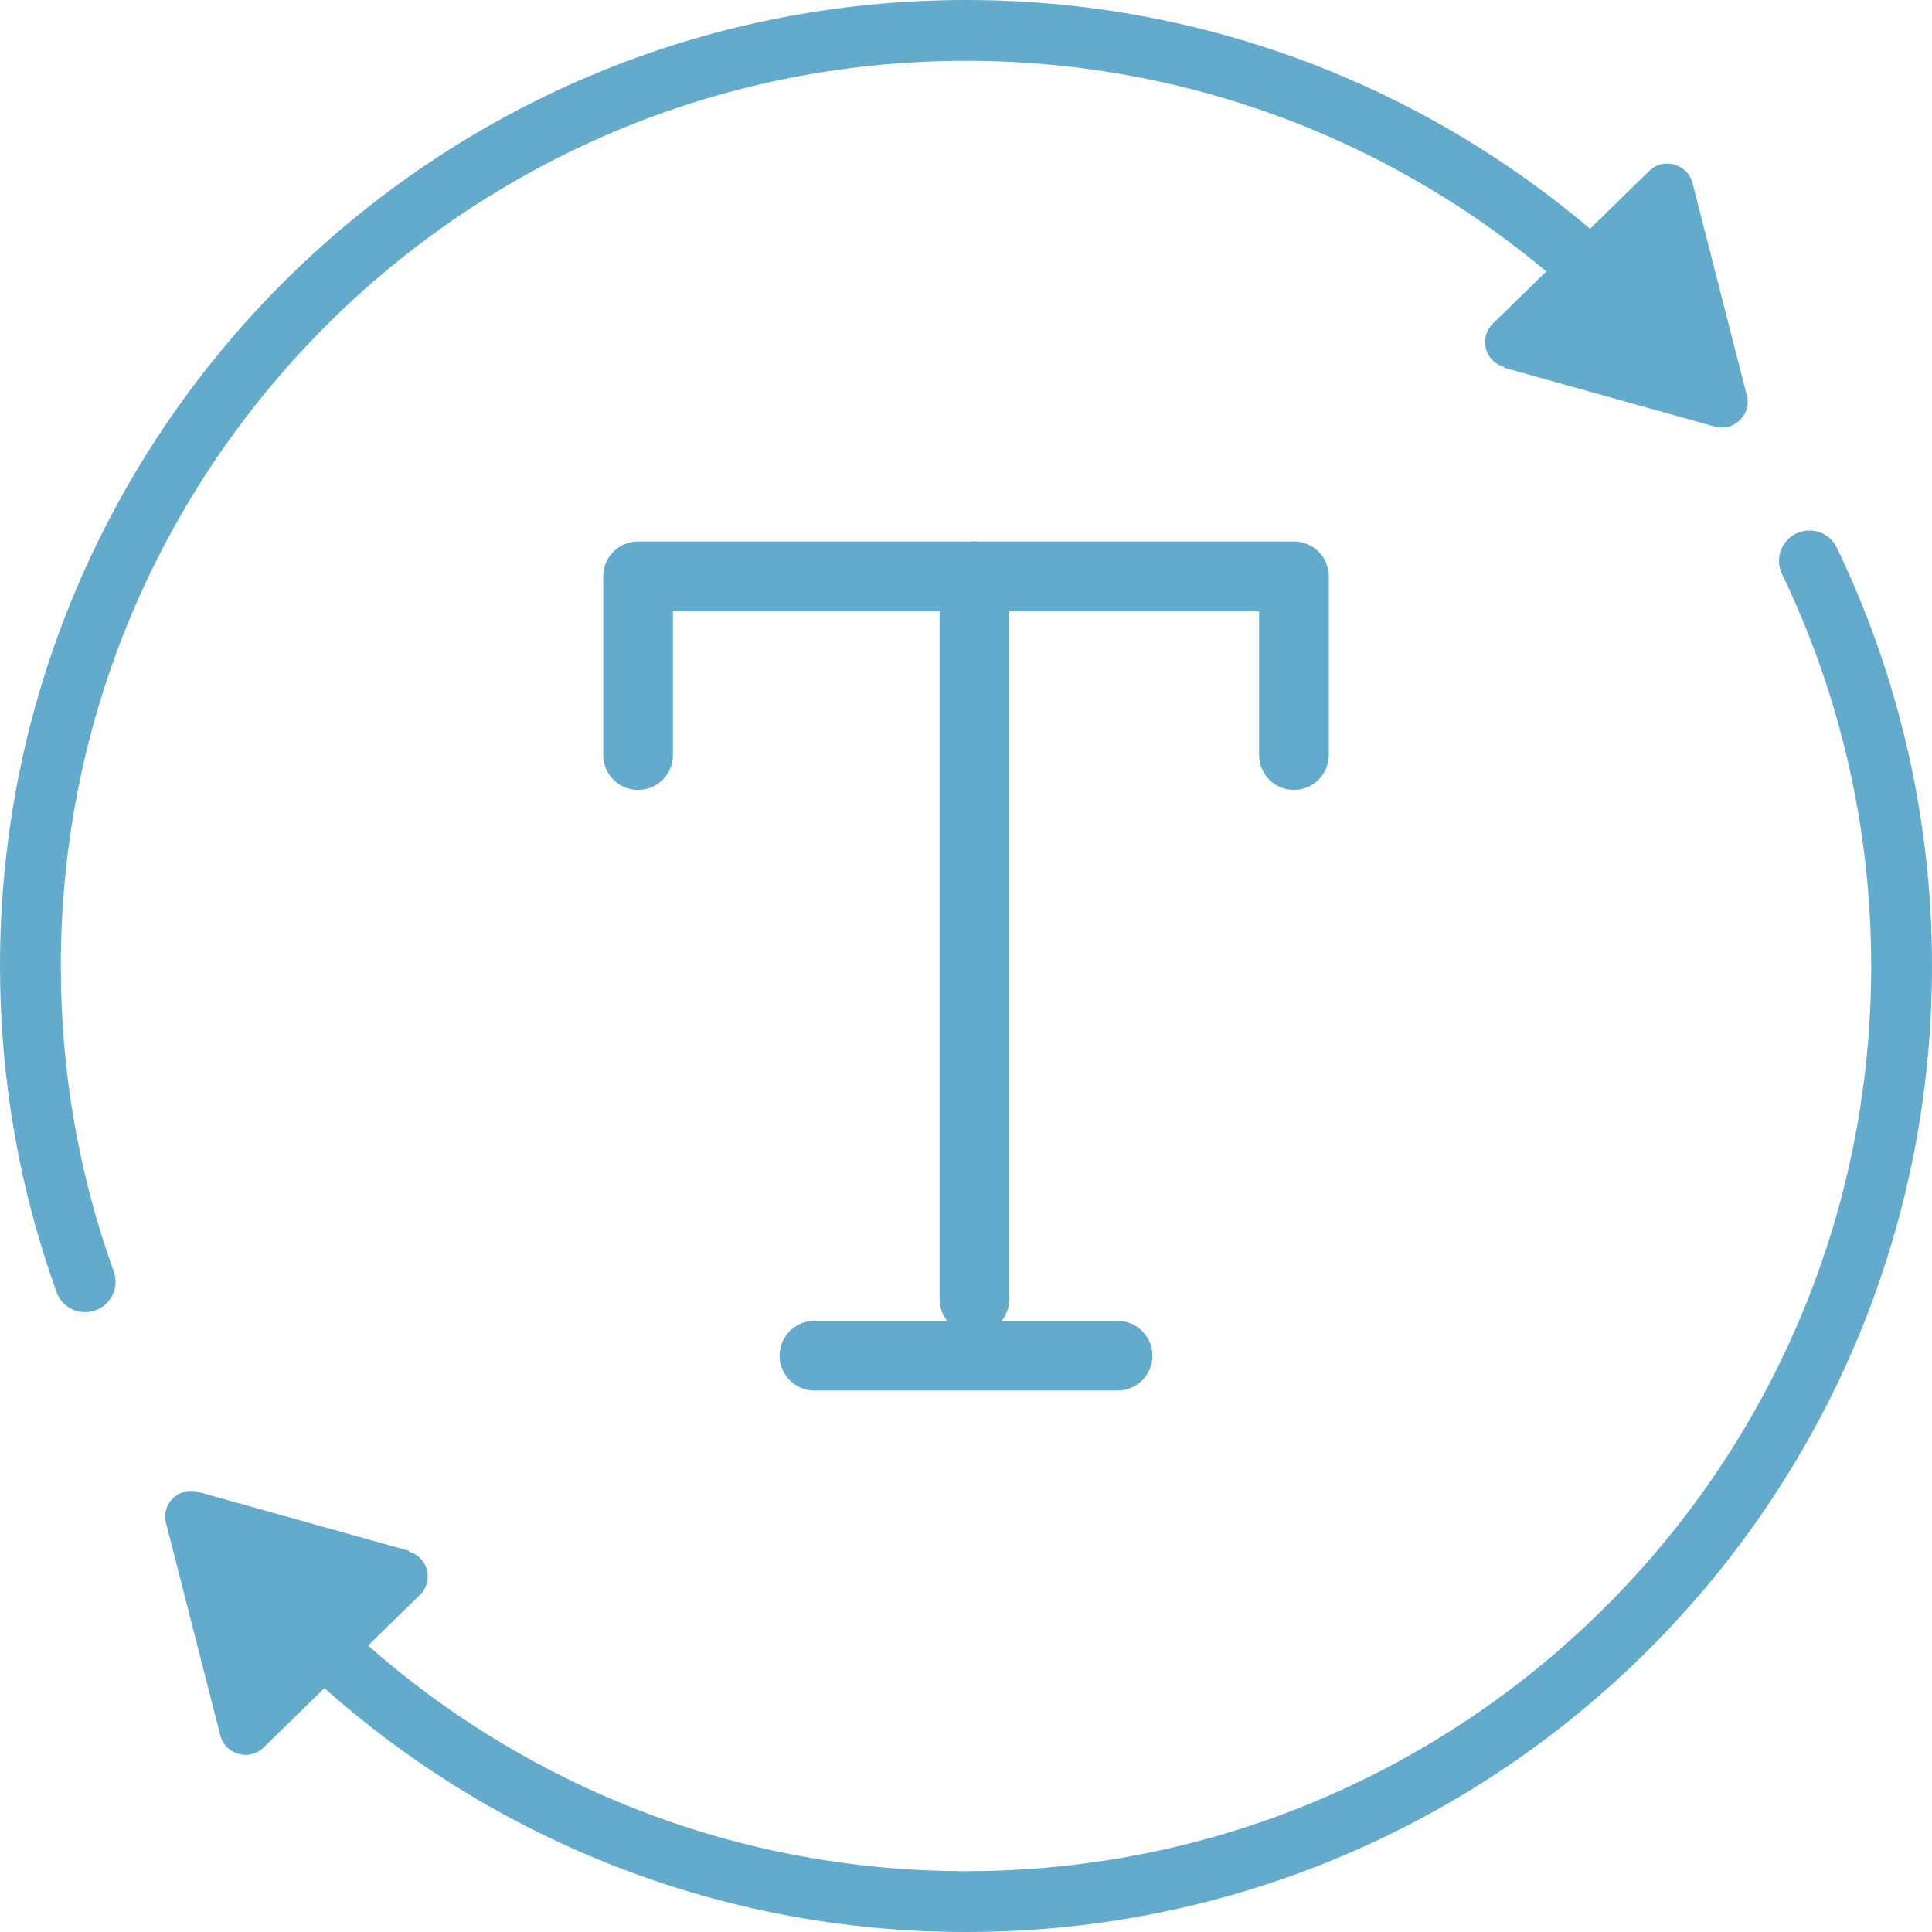
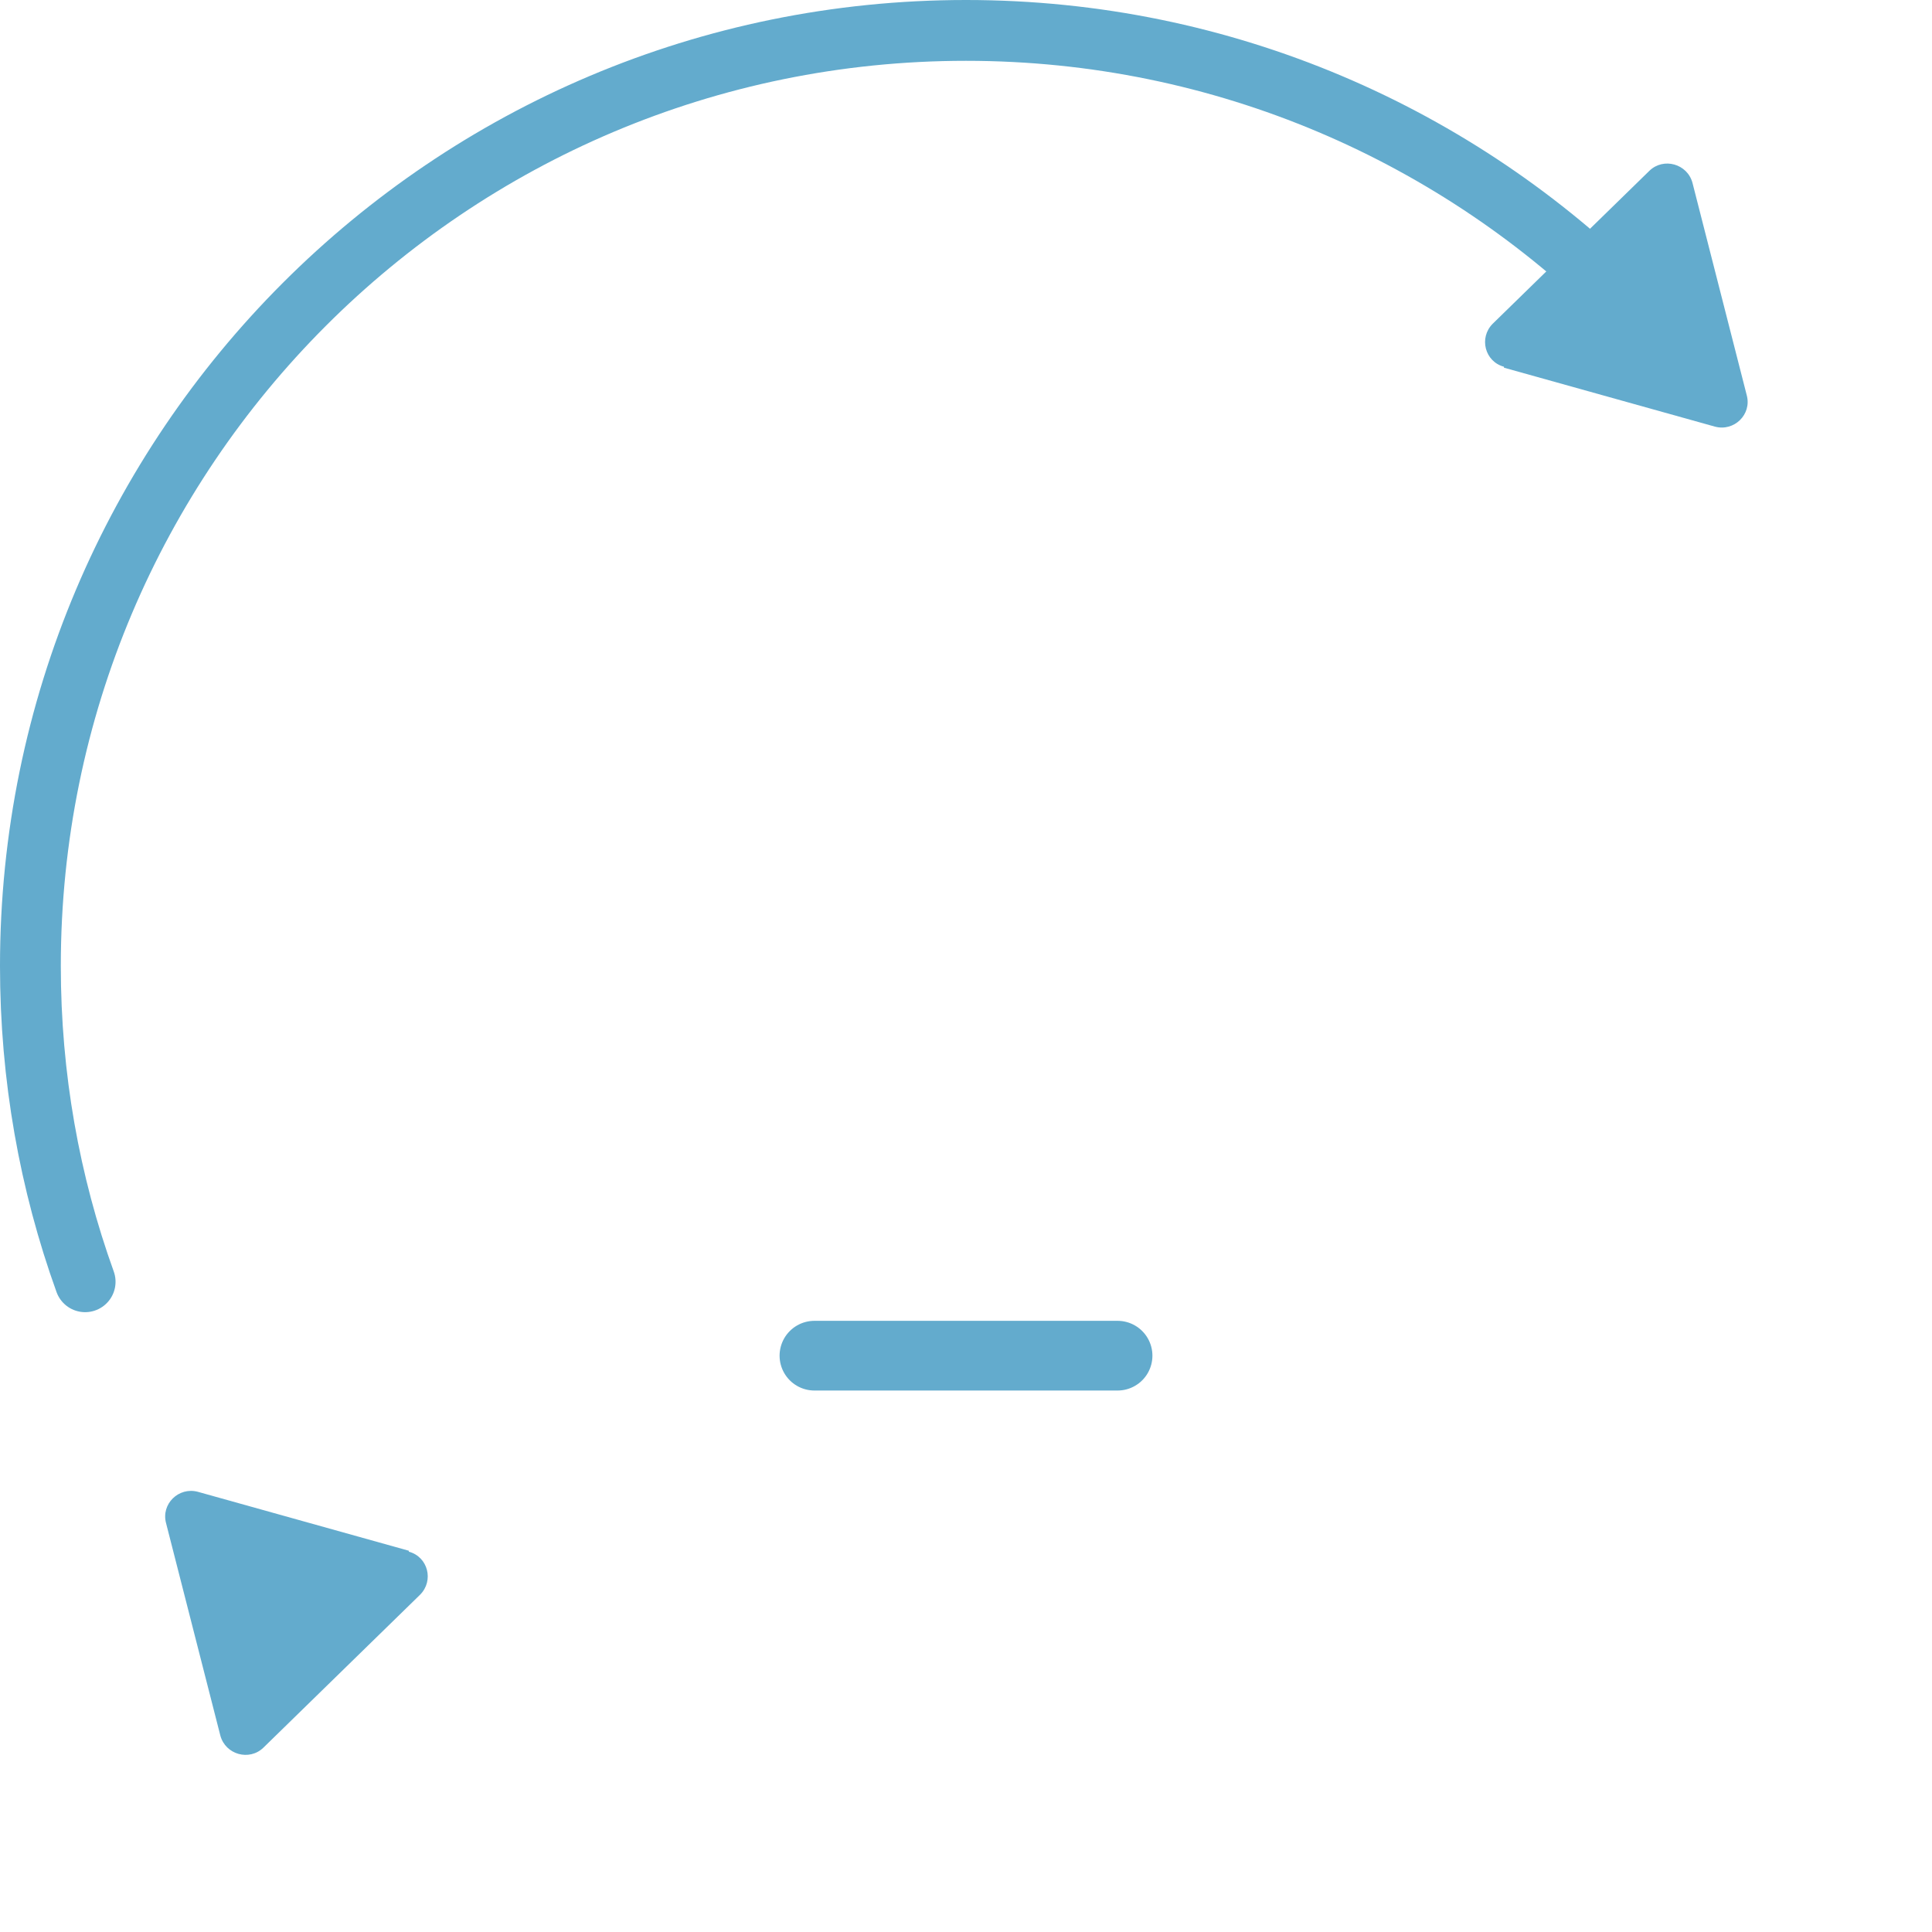
<svg xmlns="http://www.w3.org/2000/svg" id="Calque_1" viewBox="0 0 41.3 41.3">
  <defs>
    <style>.cls-1{stroke-width:1.49px;}.cls-1,.cls-2{fill:none;stroke:#63abcd;stroke-linecap:round;stroke-linejoin:round;}.cls-3{fill:#63abcd;}.cls-2{stroke-width:1.3px;}</style>
  </defs>
  <g>
    <g>
-       <path class="cls-2" d="M38.68,11.99c1.26,2.62,1.97,5.56,1.97,8.66,0,11.05-8.95,20-20,20-5.63,0-10.72-2.33-14.35-6.07" />
      <path class="cls-3" d="M8.74,33.15l-4.51-1.26c-.41-.11-.79,.26-.68,.67l1.16,4.54c.11,.41,.62,.55,.92,.26l3.35-3.27c.3-.3,.17-.81-.24-.92Z" />
    </g>
    <g>
      <path class="cls-2" d="M1.82,27.4c-.76-2.11-1.17-4.38-1.17-6.75C.65,9.6,9.6,.65,20.65,.65c5.52,0,10.52,2.24,14.14,5.86" />
      <path class="cls-3" d="M32.15,7.86l4.51,1.26c.41,.11,.79-.26,.68-.67l-1.16-4.54c-.11-.41-.62-.55-.92-.26l-3.35,3.27c-.3,.3-.17,.81,.24,.92Z" />
    </g>
  </g>
  <g>
-     <polyline class="cls-1" points="13.64 16.14 13.64 12.32 20.6 12.32 27.66 12.32 27.66 16.14" />
-     <line class="cls-1" x1="20.83" y1="27.77" x2="20.83" y2="12.32" />
    <line class="cls-1" x1="17.41" y1="28.98" x2="23.89" y2="28.98" />
  </g>
</svg>